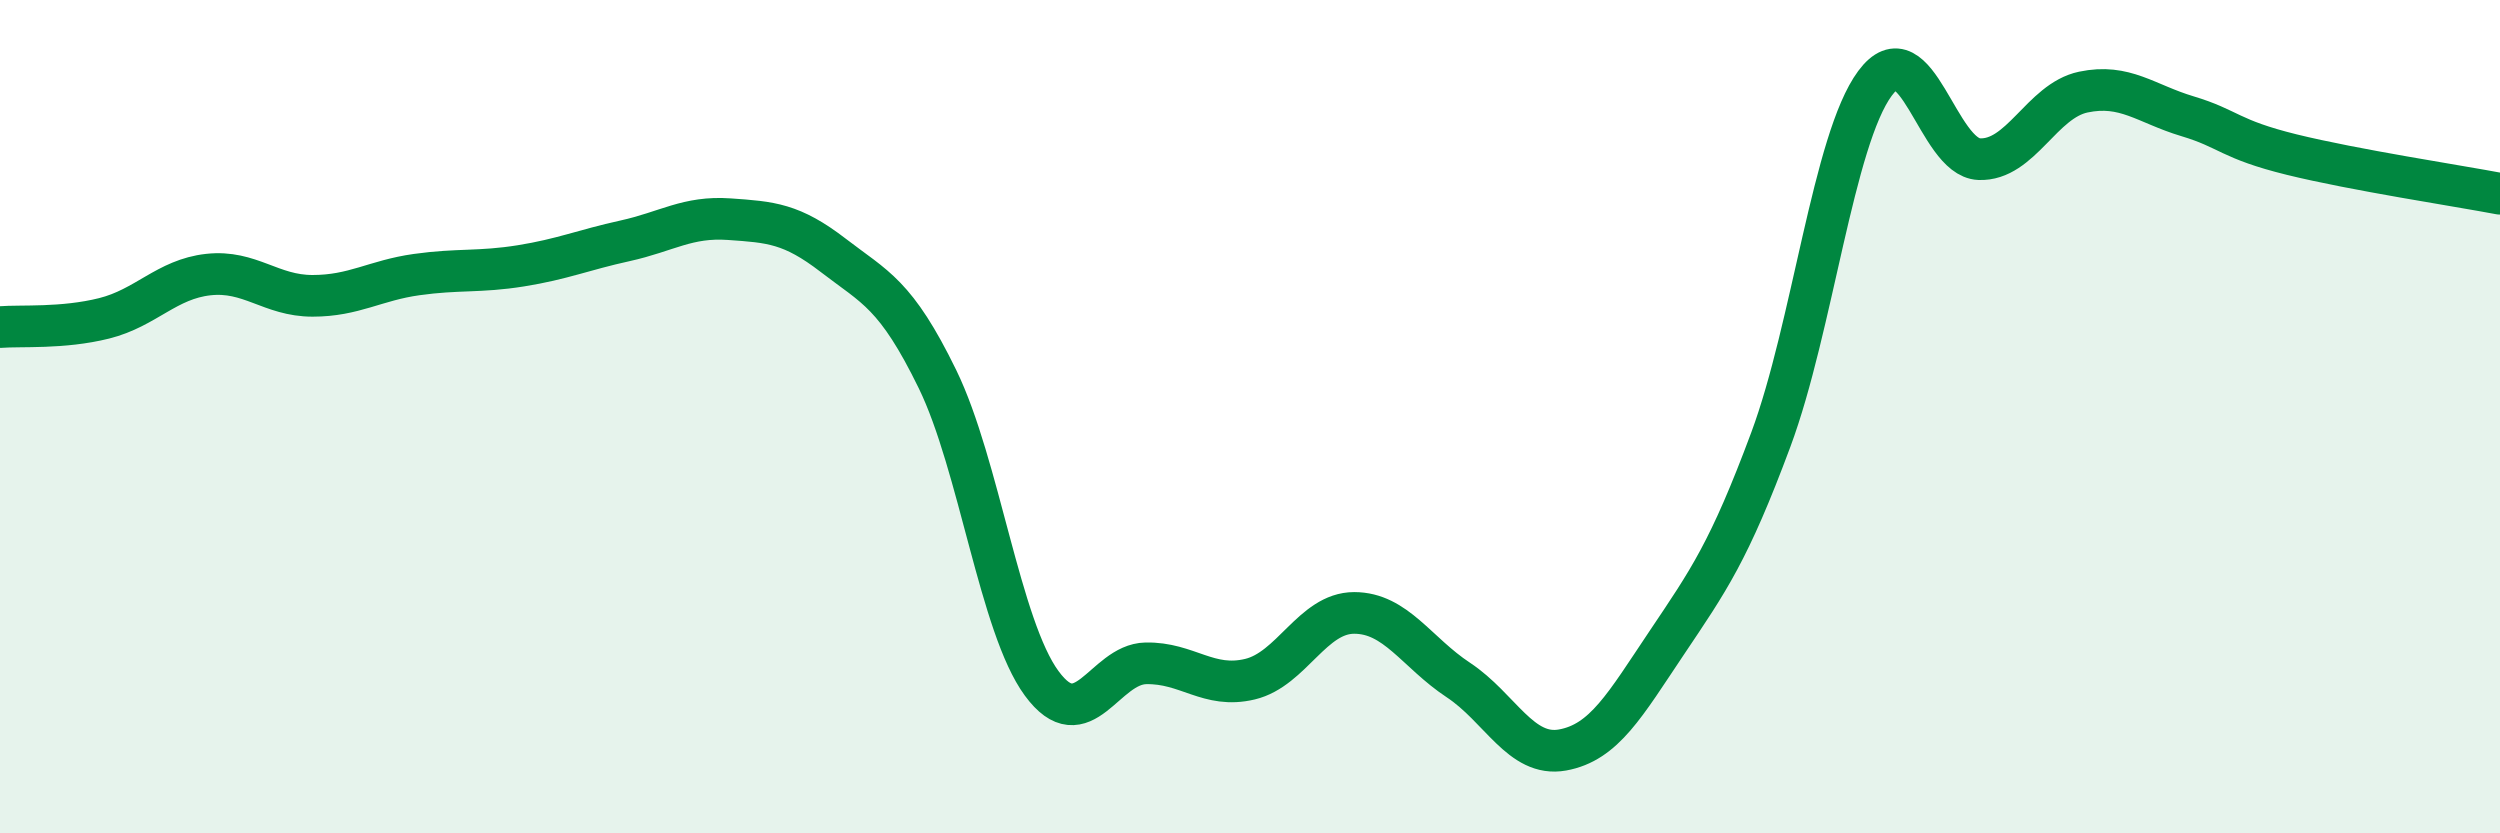
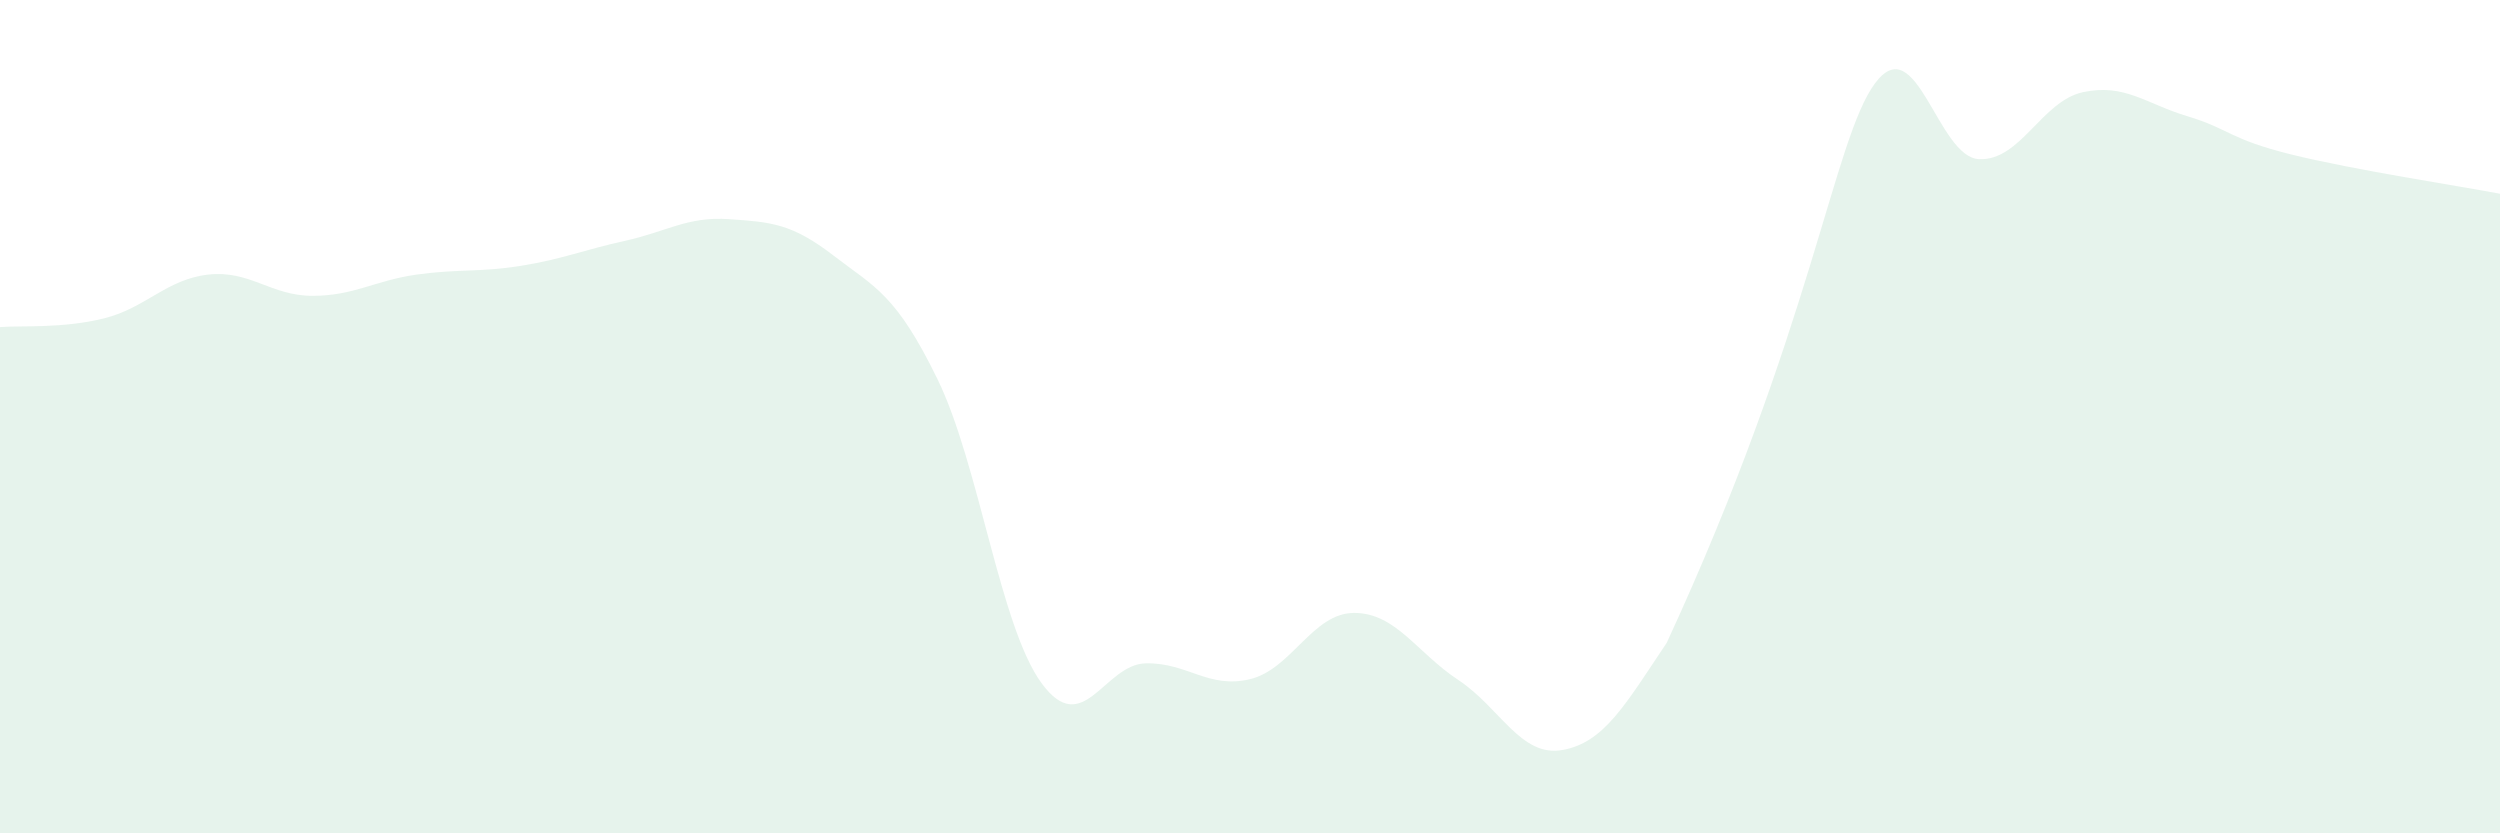
<svg xmlns="http://www.w3.org/2000/svg" width="60" height="20" viewBox="0 0 60 20">
-   <path d="M 0,7.85 C 0.5,7.81 1.5,7.89 2.5,7.64 C 3.5,7.39 4,6.7 5,6.59 C 6,6.48 6.5,7.1 7.5,7.1 C 8.5,7.1 9,6.73 10,6.59 C 11,6.45 11.5,6.54 12.5,6.38 C 13.5,6.22 14,6 15,5.78 C 16,5.56 16.5,5.19 17.5,5.26 C 18.5,5.33 19,5.36 20,6.13 C 21,6.9 21.5,7.05 22.5,9.1 C 23.5,11.15 24,15.04 25,16.4 C 26,17.76 26.5,15.94 27.5,15.92 C 28.5,15.9 29,16.54 30,16.3 C 31,16.06 31.5,14.71 32.5,14.71 C 33.5,14.71 34,15.66 35,16.32 C 36,16.98 36.5,18.18 37.5,18 C 38.5,17.82 39,16.92 40,15.43 C 41,13.94 41.5,13.24 42.5,10.55 C 43.5,7.86 44,3.35 45,2 C 46,0.65 46.5,3.78 47.5,3.82 C 48.5,3.86 49,2.42 50,2.21 C 51,2 51.5,2.49 52.5,2.79 C 53.5,3.09 53.5,3.34 55,3.71 C 56.5,4.08 59,4.46 60,4.65L60 20L0 20Z" fill="#008740" opacity="0.1" stroke-linecap="round" stroke-linejoin="round" />
-   <path d="M 0,7.85 C 0.5,7.81 1.5,7.89 2.5,7.64 C 3.5,7.39 4,6.7 5,6.59 C 6,6.48 6.5,7.1 7.5,7.1 C 8.5,7.1 9,6.73 10,6.59 C 11,6.45 11.5,6.54 12.5,6.38 C 13.5,6.22 14,6 15,5.78 C 16,5.56 16.5,5.19 17.5,5.26 C 18.5,5.33 19,5.36 20,6.13 C 21,6.9 21.5,7.05 22.5,9.1 C 23.5,11.15 24,15.04 25,16.4 C 26,17.76 26.5,15.94 27.5,15.92 C 28.5,15.9 29,16.54 30,16.3 C 31,16.06 31.5,14.71 32.5,14.71 C 33.5,14.71 34,15.66 35,16.32 C 36,16.98 36.5,18.18 37.5,18 C 38.5,17.82 39,16.92 40,15.43 C 41,13.94 41.5,13.24 42.5,10.55 C 43.5,7.86 44,3.35 45,2 C 46,0.65 46.5,3.78 47.5,3.82 C 48.5,3.86 49,2.42 50,2.21 C 51,2 51.5,2.49 52.5,2.79 C 53.5,3.09 53.5,3.34 55,3.71 C 56.5,4.08 59,4.46 60,4.65" stroke="#008740" stroke-width="1" fill="none" stroke-linecap="round" stroke-linejoin="round" />
+   <path d="M 0,7.85 C 0.5,7.81 1.5,7.89 2.5,7.64 C 3.5,7.39 4,6.7 5,6.59 C 6,6.48 6.5,7.1 7.5,7.1 C 8.5,7.1 9,6.73 10,6.59 C 11,6.45 11.5,6.54 12.5,6.38 C 13.5,6.22 14,6 15,5.78 C 16,5.56 16.5,5.19 17.5,5.26 C 18.5,5.33 19,5.36 20,6.13 C 21,6.9 21.5,7.05 22.5,9.1 C 23.5,11.15 24,15.04 25,16.4 C 26,17.76 26.5,15.94 27.5,15.92 C 28.5,15.9 29,16.54 30,16.3 C 31,16.06 31.5,14.71 32.5,14.71 C 33.5,14.71 34,15.66 35,16.32 C 36,16.98 36.5,18.18 37.5,18 C 38.5,17.82 39,16.92 40,15.43 C 43.5,7.86 44,3.35 45,2 C 46,0.65 46.5,3.78 47.5,3.82 C 48.5,3.86 49,2.42 50,2.21 C 51,2 51.5,2.49 52.5,2.79 C 53.5,3.09 53.5,3.34 55,3.71 C 56.5,4.08 59,4.46 60,4.65L60 20L0 20Z" fill="#008740" opacity="0.1" stroke-linecap="round" stroke-linejoin="round" />
</svg>